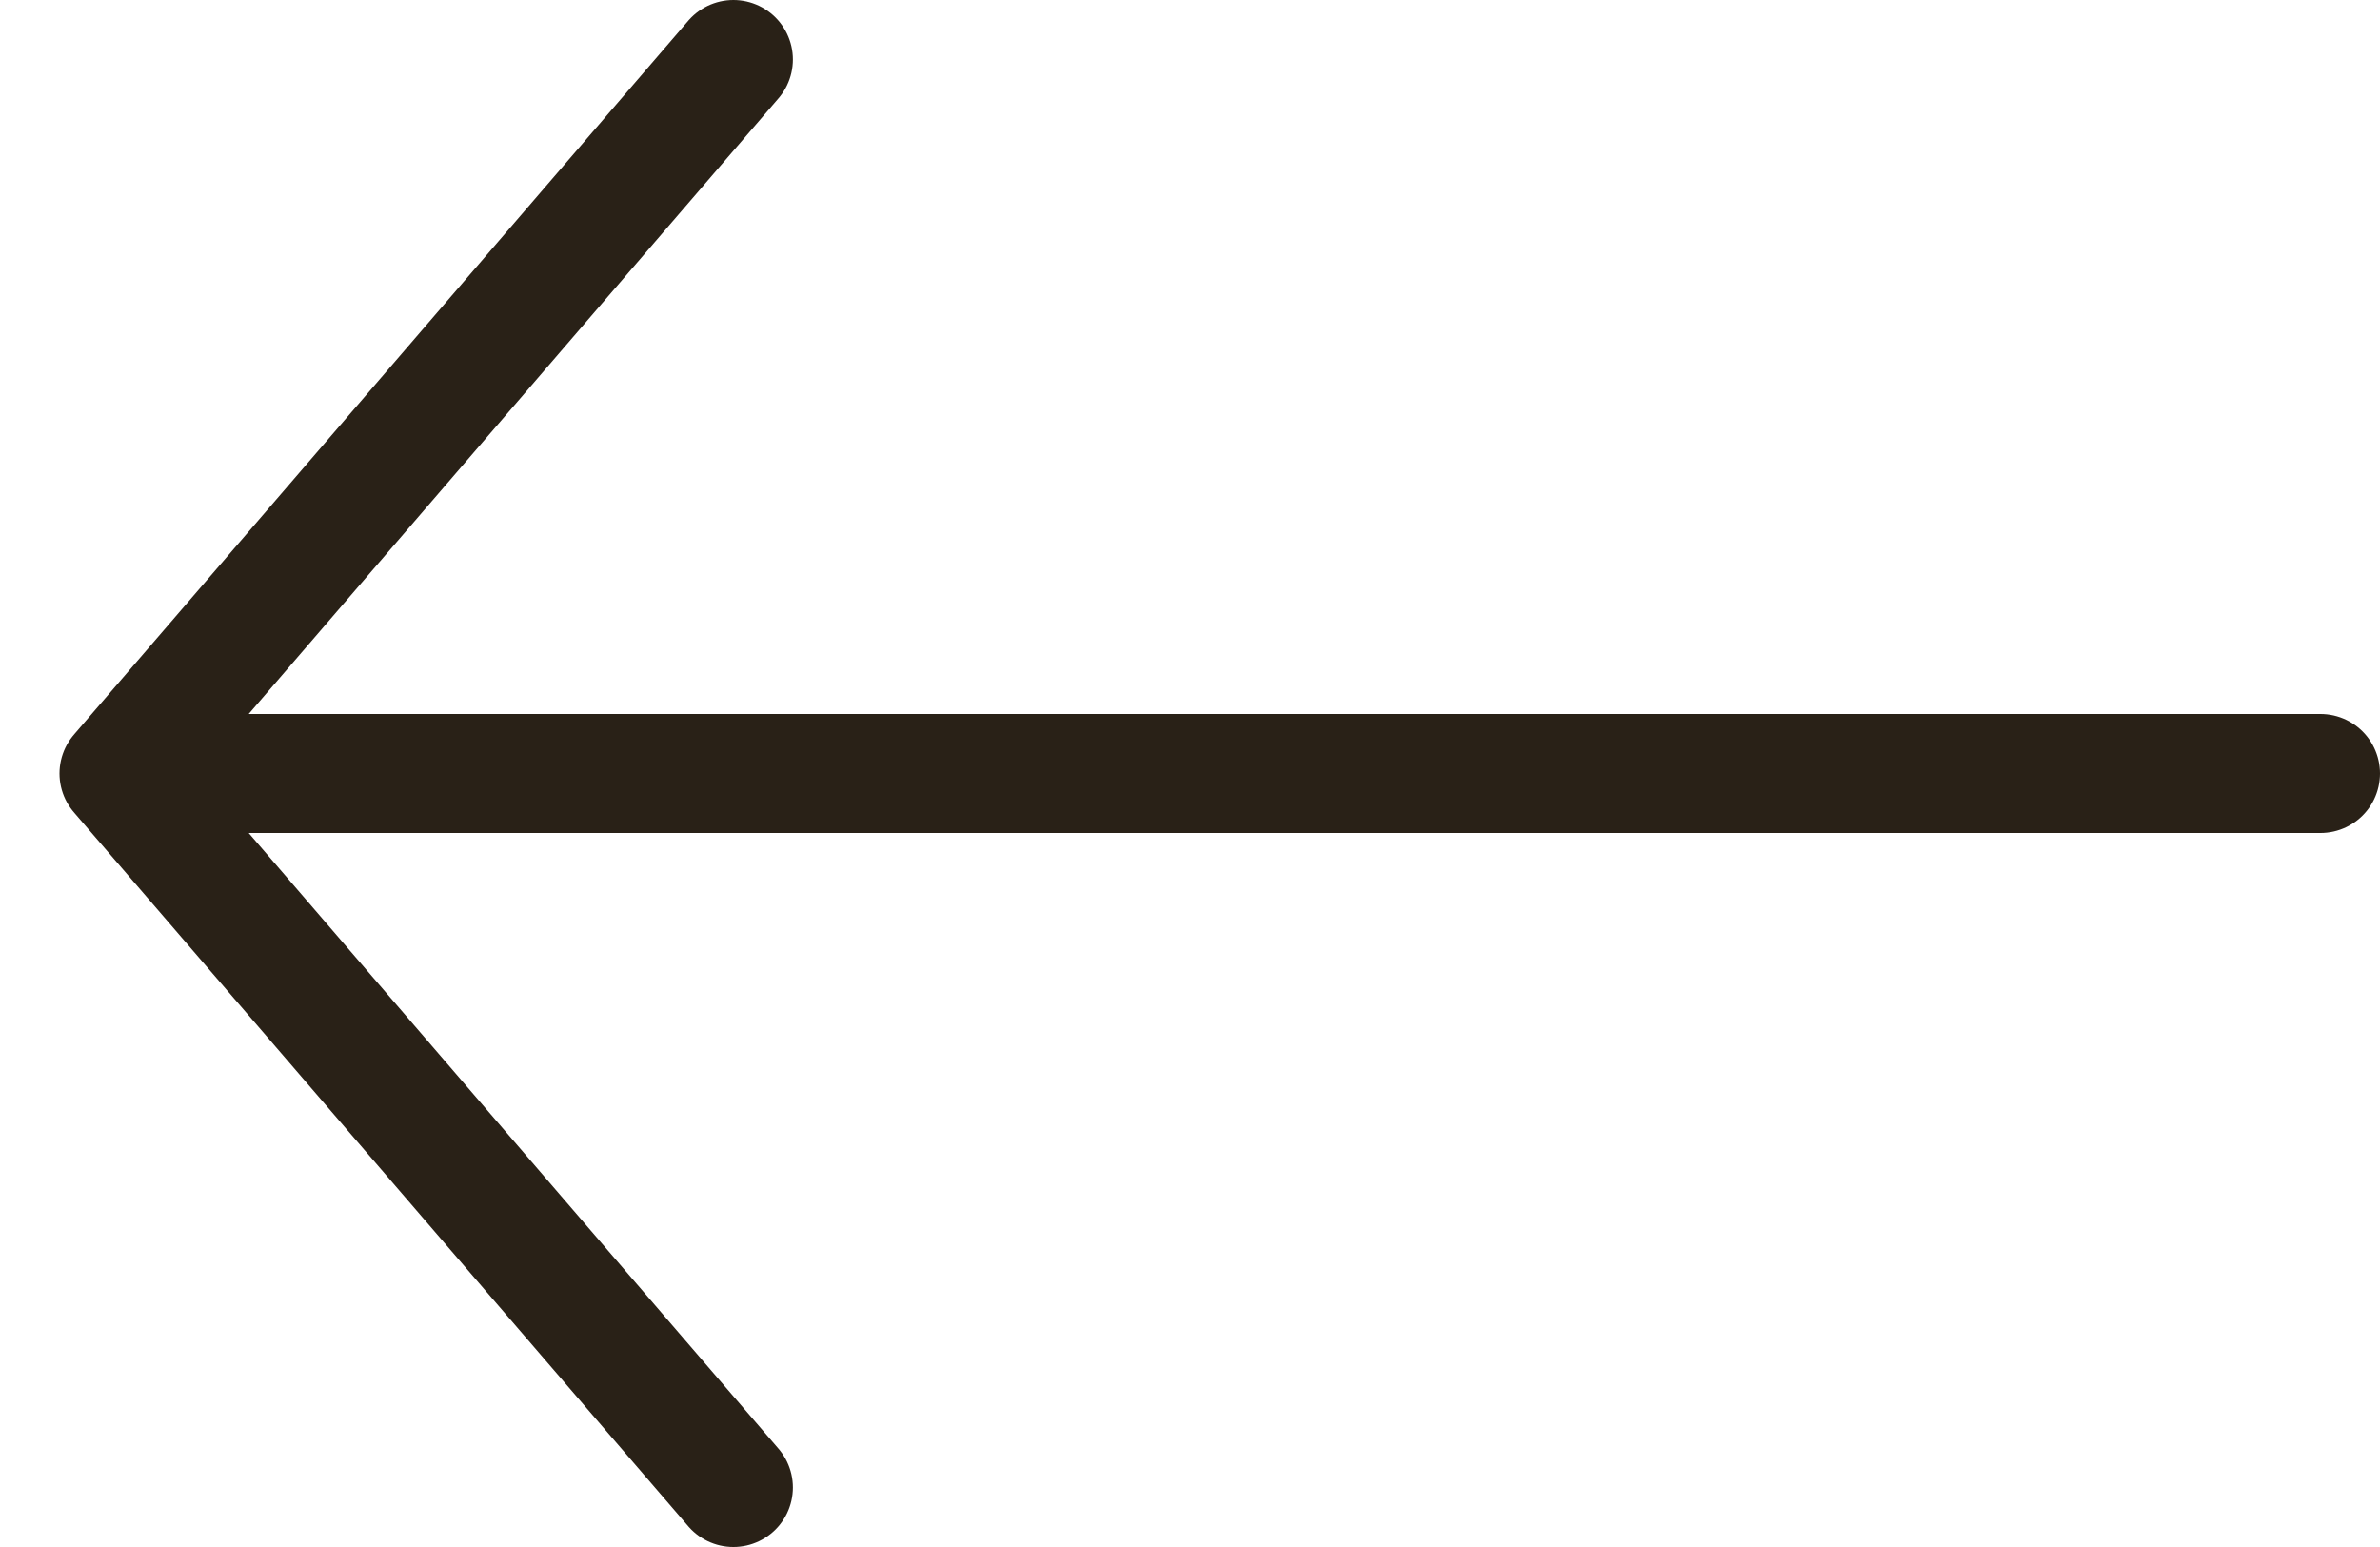
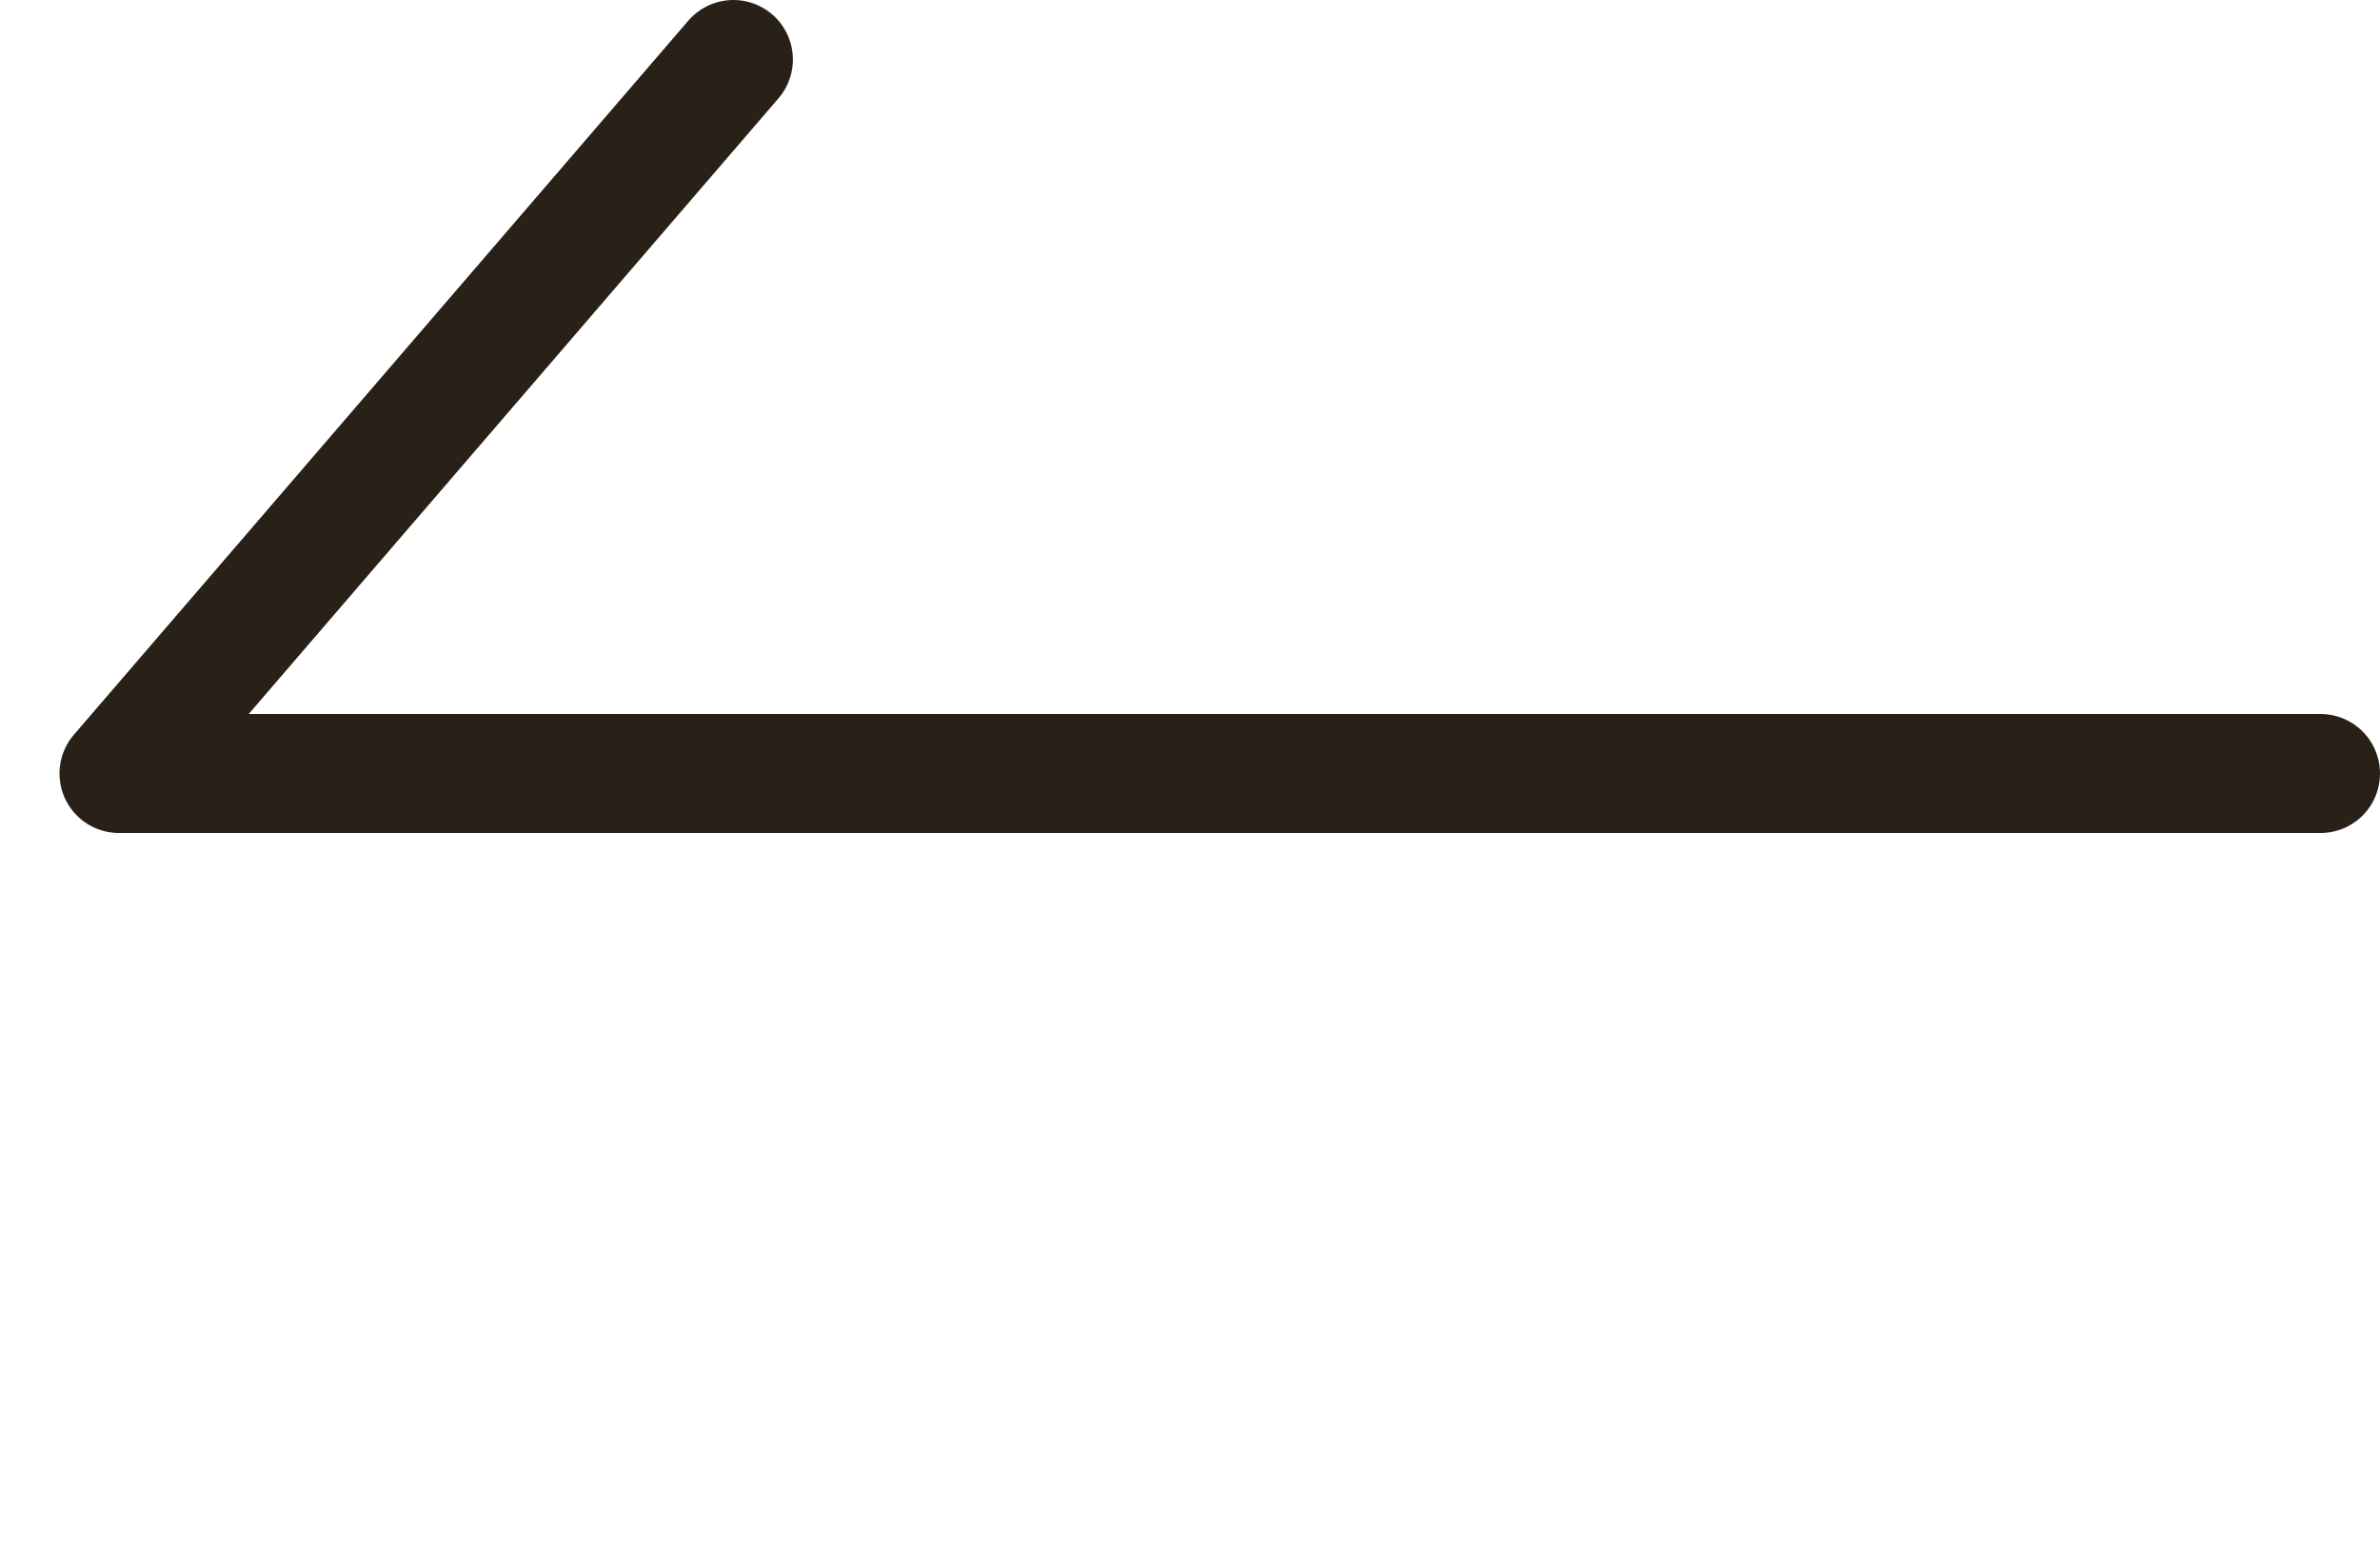
<svg xmlns="http://www.w3.org/2000/svg" width="20" height="13" viewBox="0 0 20 13" fill="none">
-   <path d="M6.163 0.5L1 6.5M6.163 12.5L1 6.5M1 6.5H19.5" stroke="#292117" stroke-linecap="round" stroke-linejoin="round" />
+   <path d="M6.163 0.5L1 6.5L1 6.5M1 6.5H19.5" stroke="#292117" stroke-linecap="round" stroke-linejoin="round" />
</svg>